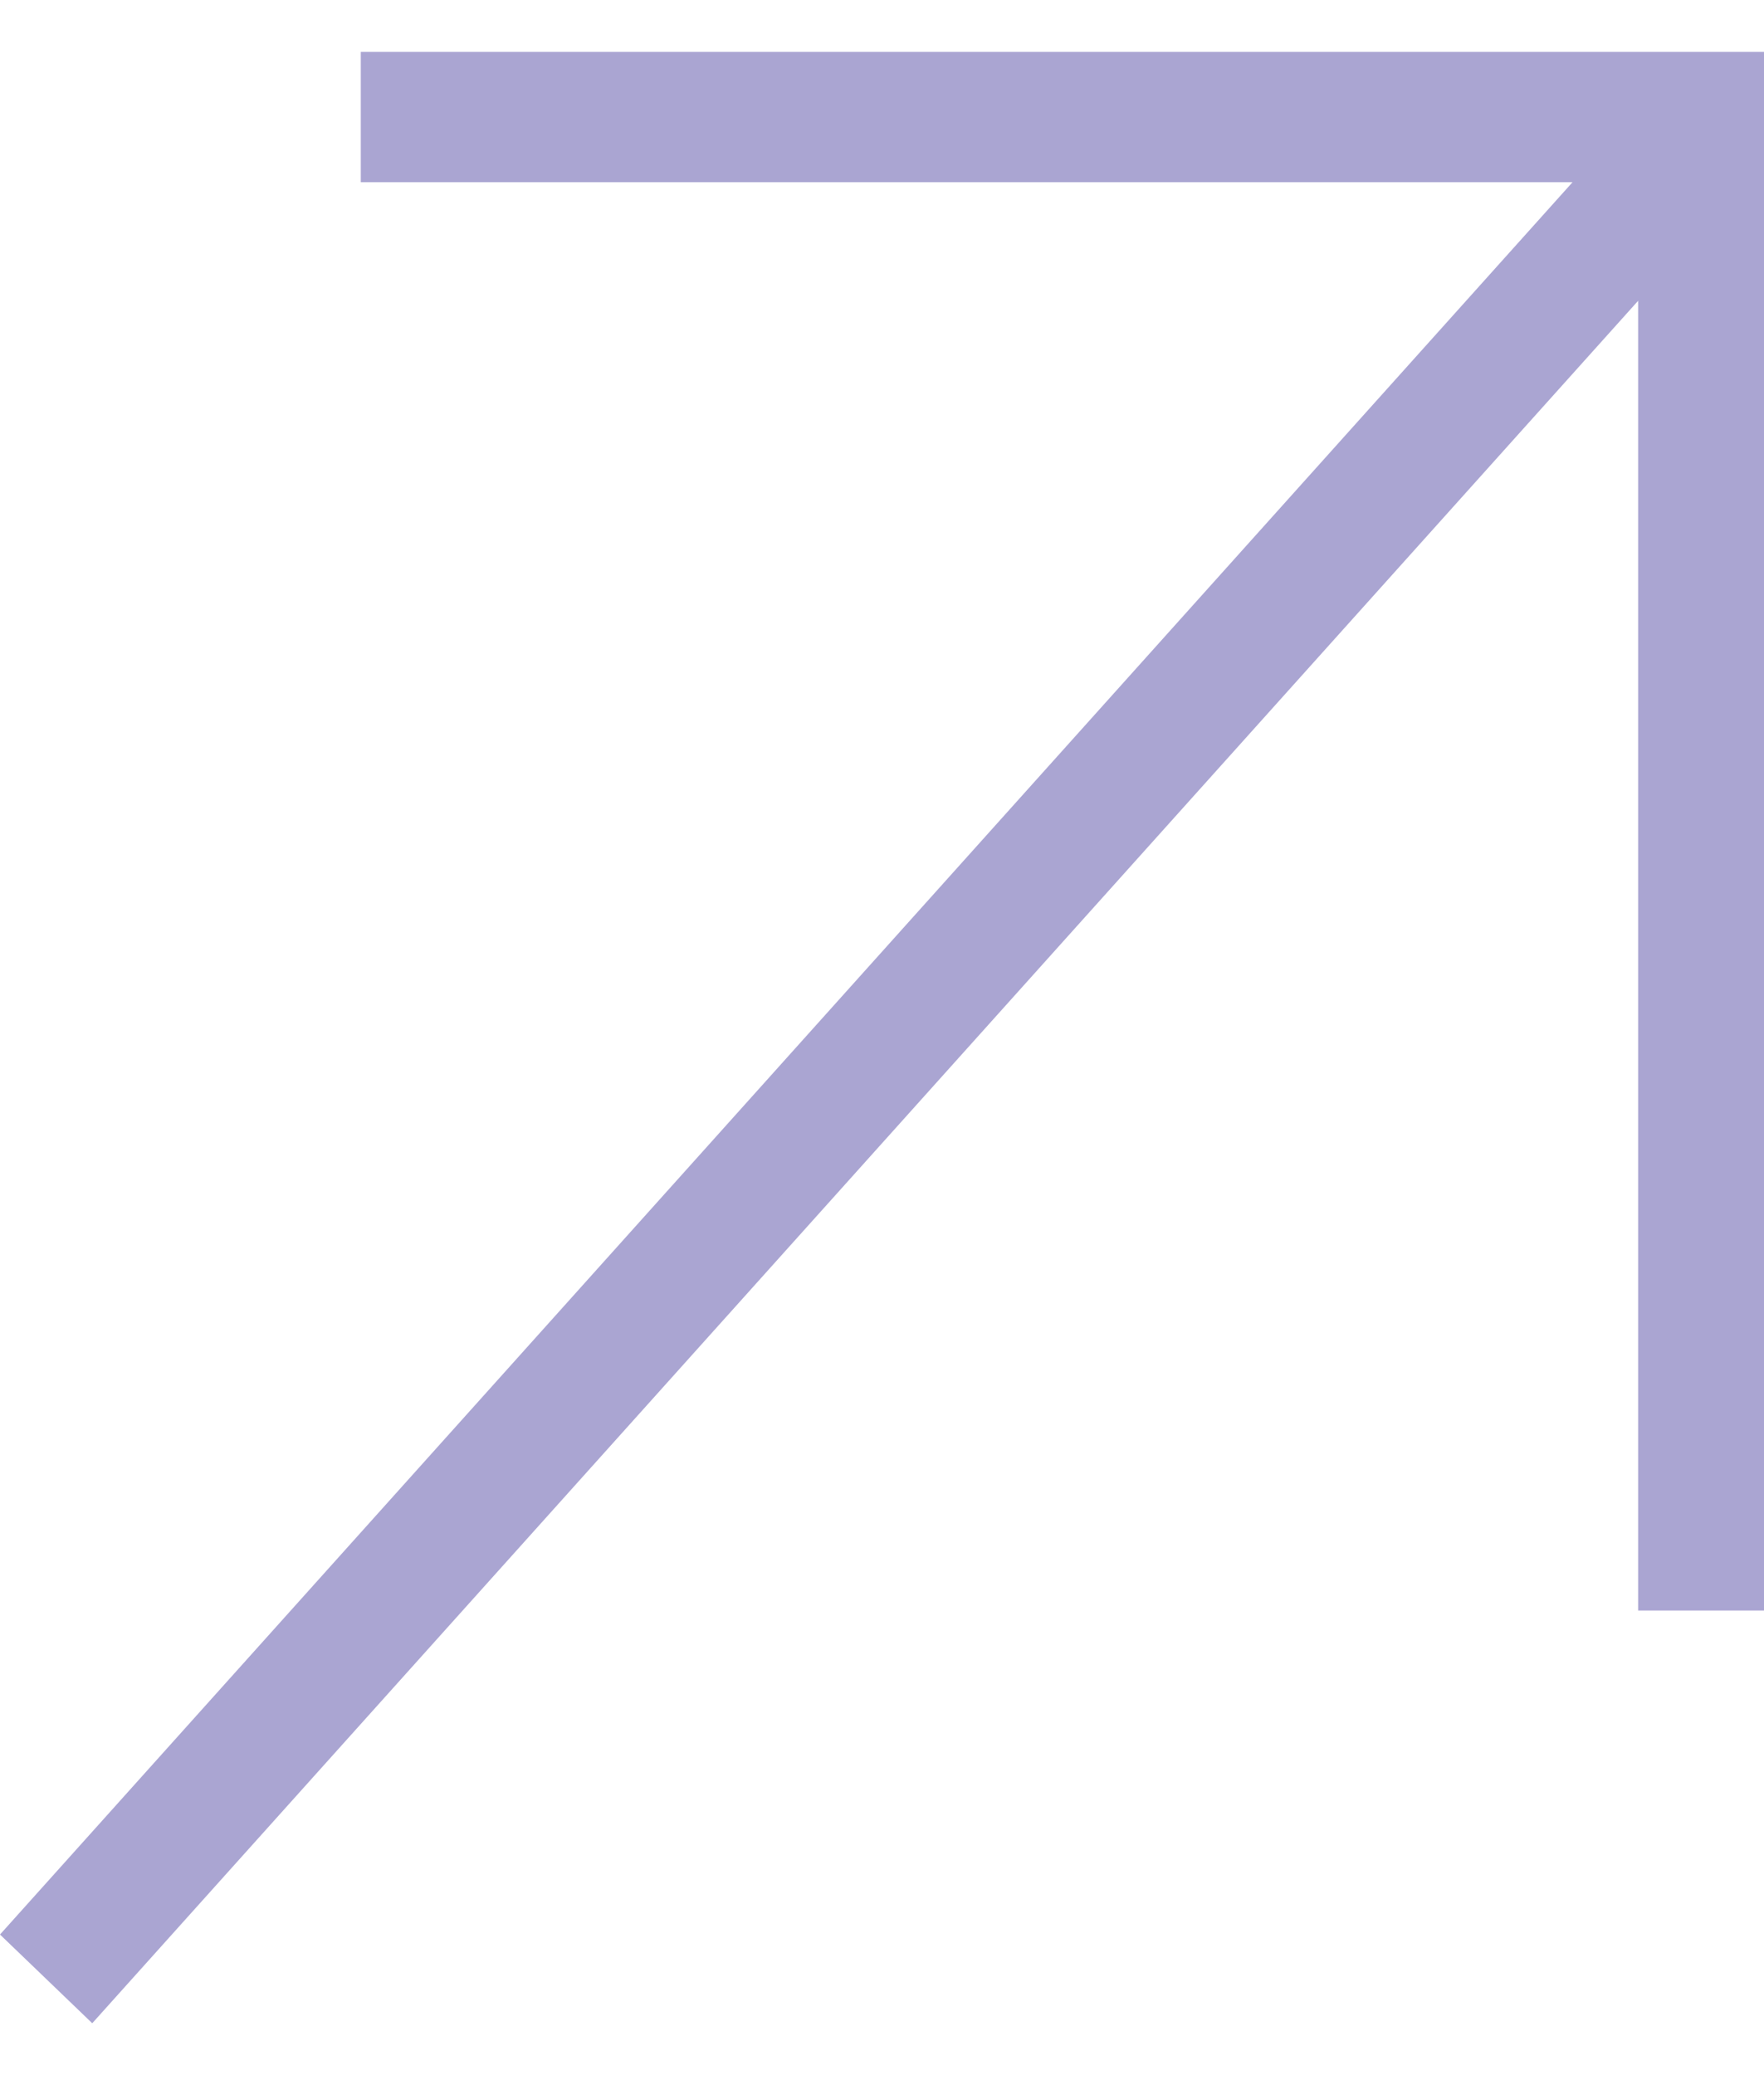
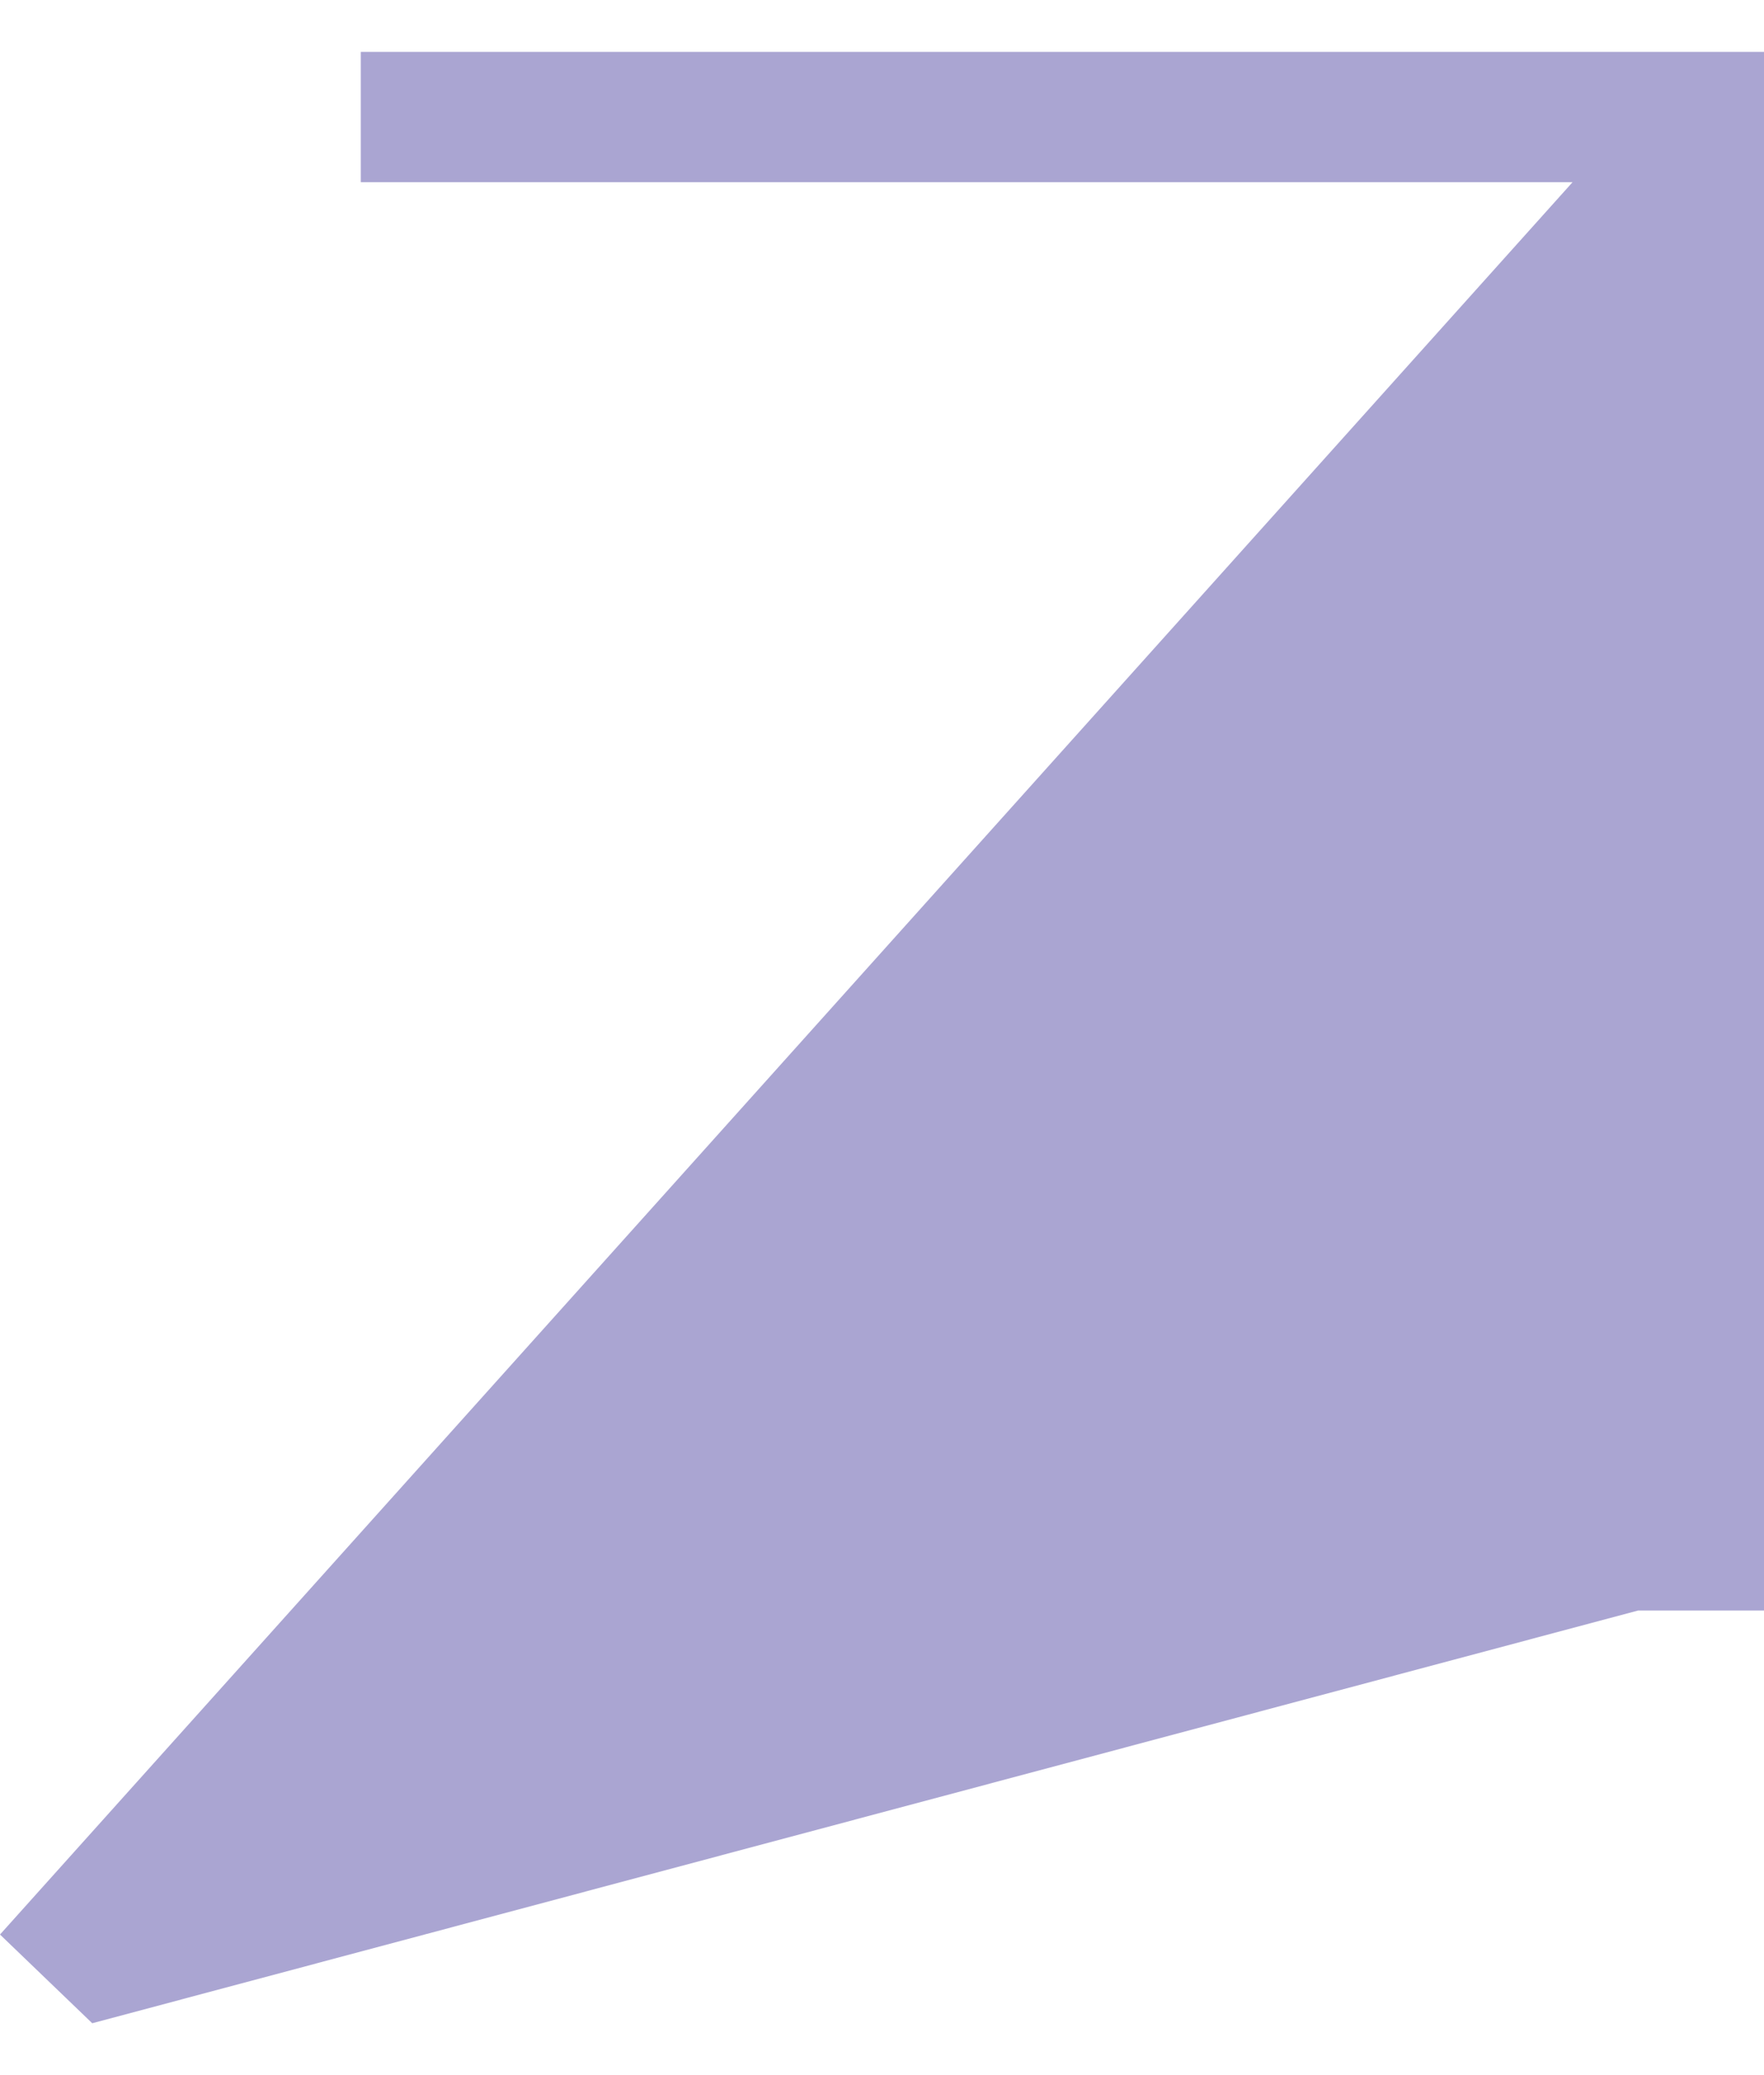
<svg xmlns="http://www.w3.org/2000/svg" width="17" height="20" viewBox="0 0 17 20" fill="none">
-   <path fill-rule="evenodd" clip-rule="evenodd" d="M15.155 1.756H3.477V0.5H17V15.522H15.787V2.899L0.889 19.5L0 18.645L15.155 1.756Z" fill="#AAA5D2" />
+   <path fill-rule="evenodd" clip-rule="evenodd" d="M15.155 1.756H3.477V0.5H17V15.522H15.787L0.889 19.5L0 18.645L15.155 1.756Z" fill="#AAA5D2" />
</svg>